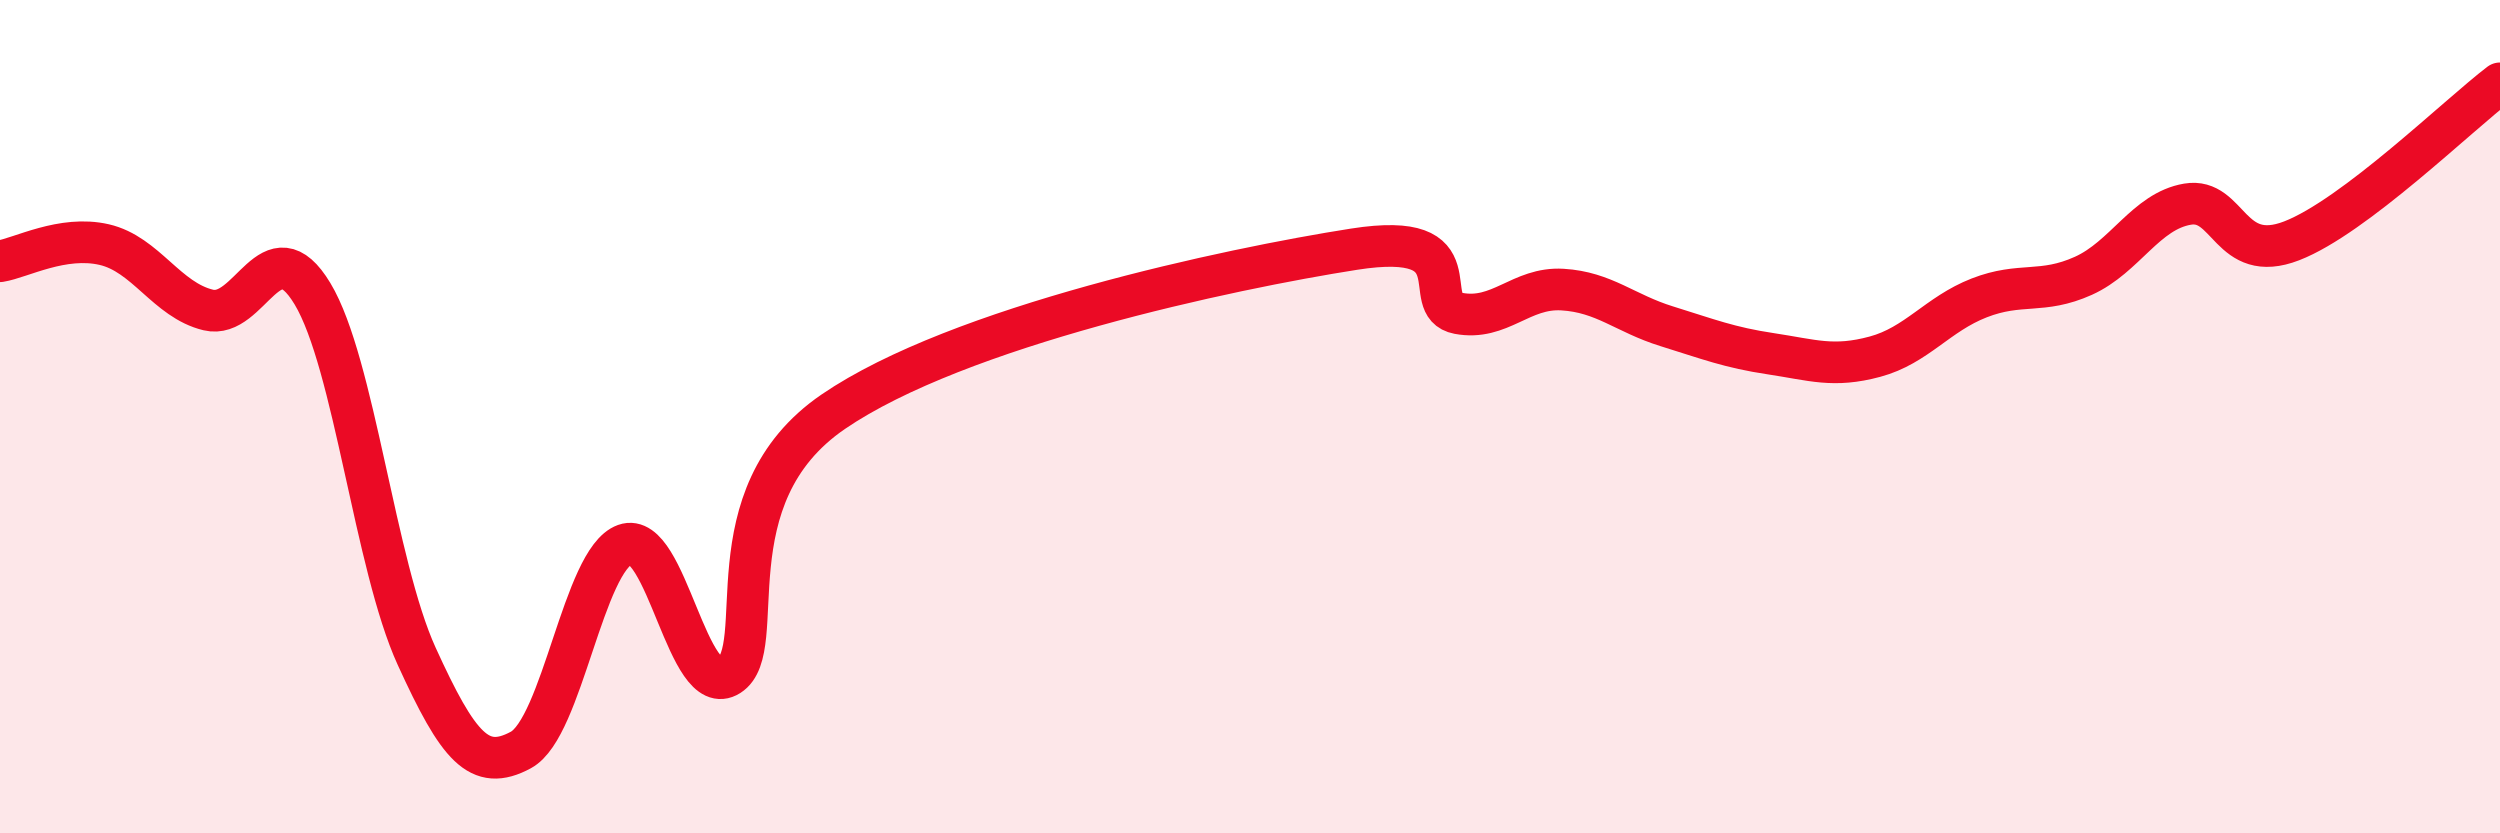
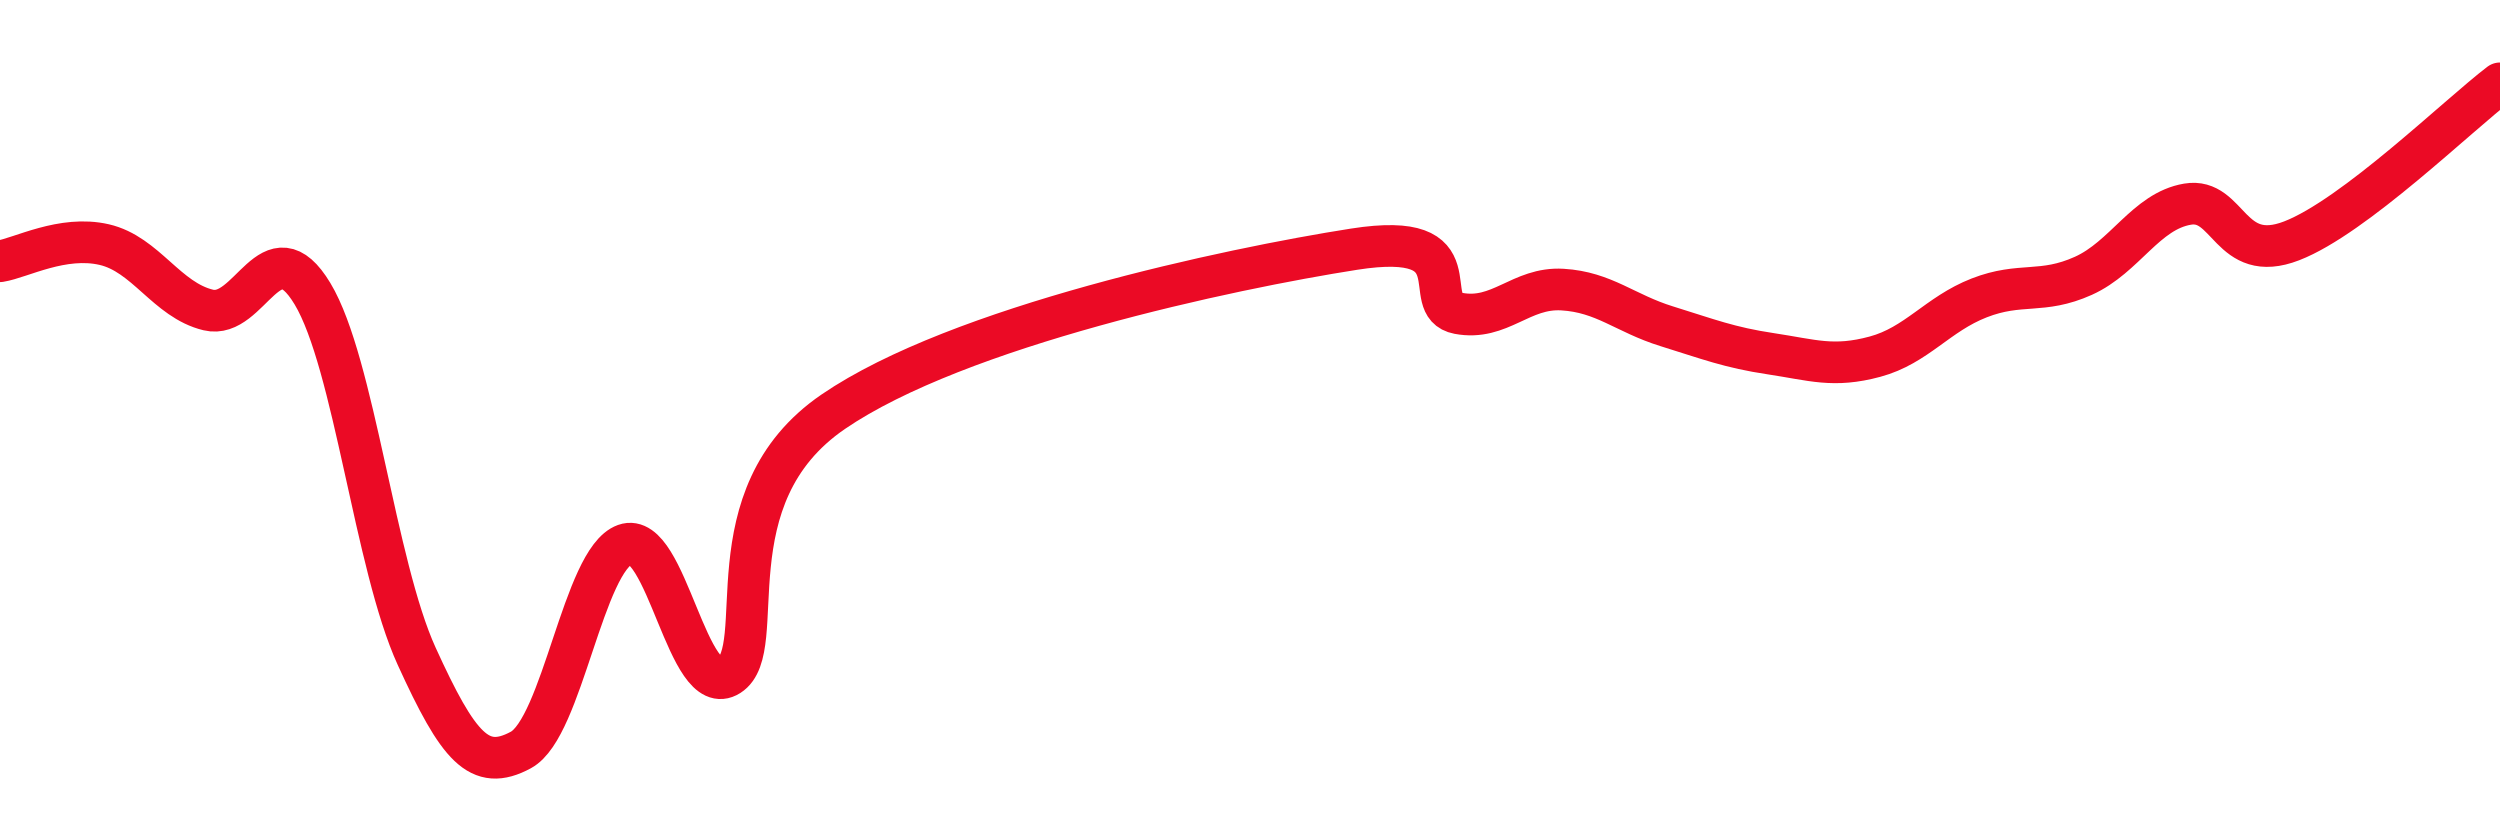
<svg xmlns="http://www.w3.org/2000/svg" width="60" height="20" viewBox="0 0 60 20">
-   <path d="M 0,6.27 C 0.5,6.19 1.5,5.64 2.5,5.87 C 3.5,6.1 4,7.2 5,7.44 C 6,7.68 6.5,5.39 7.5,7.05 C 8.5,8.71 9,13.56 10,15.75 C 11,17.94 11.5,18.54 12.5,18 C 13.5,17.46 14,13.43 15,13.07 C 16,12.71 16.5,16.85 17.5,16.21 C 18.5,15.57 17,11.93 20,9.88 C 23,7.83 29.5,6.45 32.5,5.98 C 35.5,5.51 34,7.33 35,7.52 C 36,7.71 36.5,6.89 37.5,6.95 C 38.5,7.01 39,7.52 40,7.83 C 41,8.14 41.5,8.34 42.5,8.49 C 43.5,8.64 44,8.83 45,8.56 C 46,8.29 46.5,7.54 47.5,7.15 C 48.5,6.76 49,7.07 50,6.62 C 51,6.17 51.5,5.07 52.5,4.9 C 53.5,4.73 53.5,6.36 55,5.78 C 56.5,5.2 59,2.76 60,2L60 20L0 20Z" fill="#EB0A25" opacity="0.1" stroke-linecap="round" stroke-linejoin="round" />
  <path d="M 0,6.27 C 0.5,6.19 1.5,5.64 2.5,5.87 C 3.5,6.1 4,7.2 5,7.44 C 6,7.68 6.5,5.39 7.5,7.05 C 8.5,8.71 9,13.56 10,15.75 C 11,17.94 11.5,18.54 12.5,18 C 13.5,17.46 14,13.43 15,13.07 C 16,12.71 16.5,16.85 17.5,16.21 C 18.5,15.57 17,11.93 20,9.88 C 23,7.83 29.5,6.45 32.5,5.98 C 35.5,5.51 34,7.33 35,7.52 C 36,7.71 36.5,6.89 37.5,6.95 C 38.5,7.01 39,7.52 40,7.83 C 41,8.14 41.5,8.34 42.5,8.49 C 43.5,8.64 44,8.83 45,8.56 C 46,8.29 46.5,7.54 47.5,7.15 C 48.5,6.76 49,7.07 50,6.62 C 51,6.17 51.5,5.07 52.5,4.9 C 53.5,4.73 53.5,6.36 55,5.78 C 56.5,5.2 59,2.76 60,2" stroke="#EB0A25" stroke-width="1" fill="none" stroke-linecap="round" stroke-linejoin="round" />
</svg>